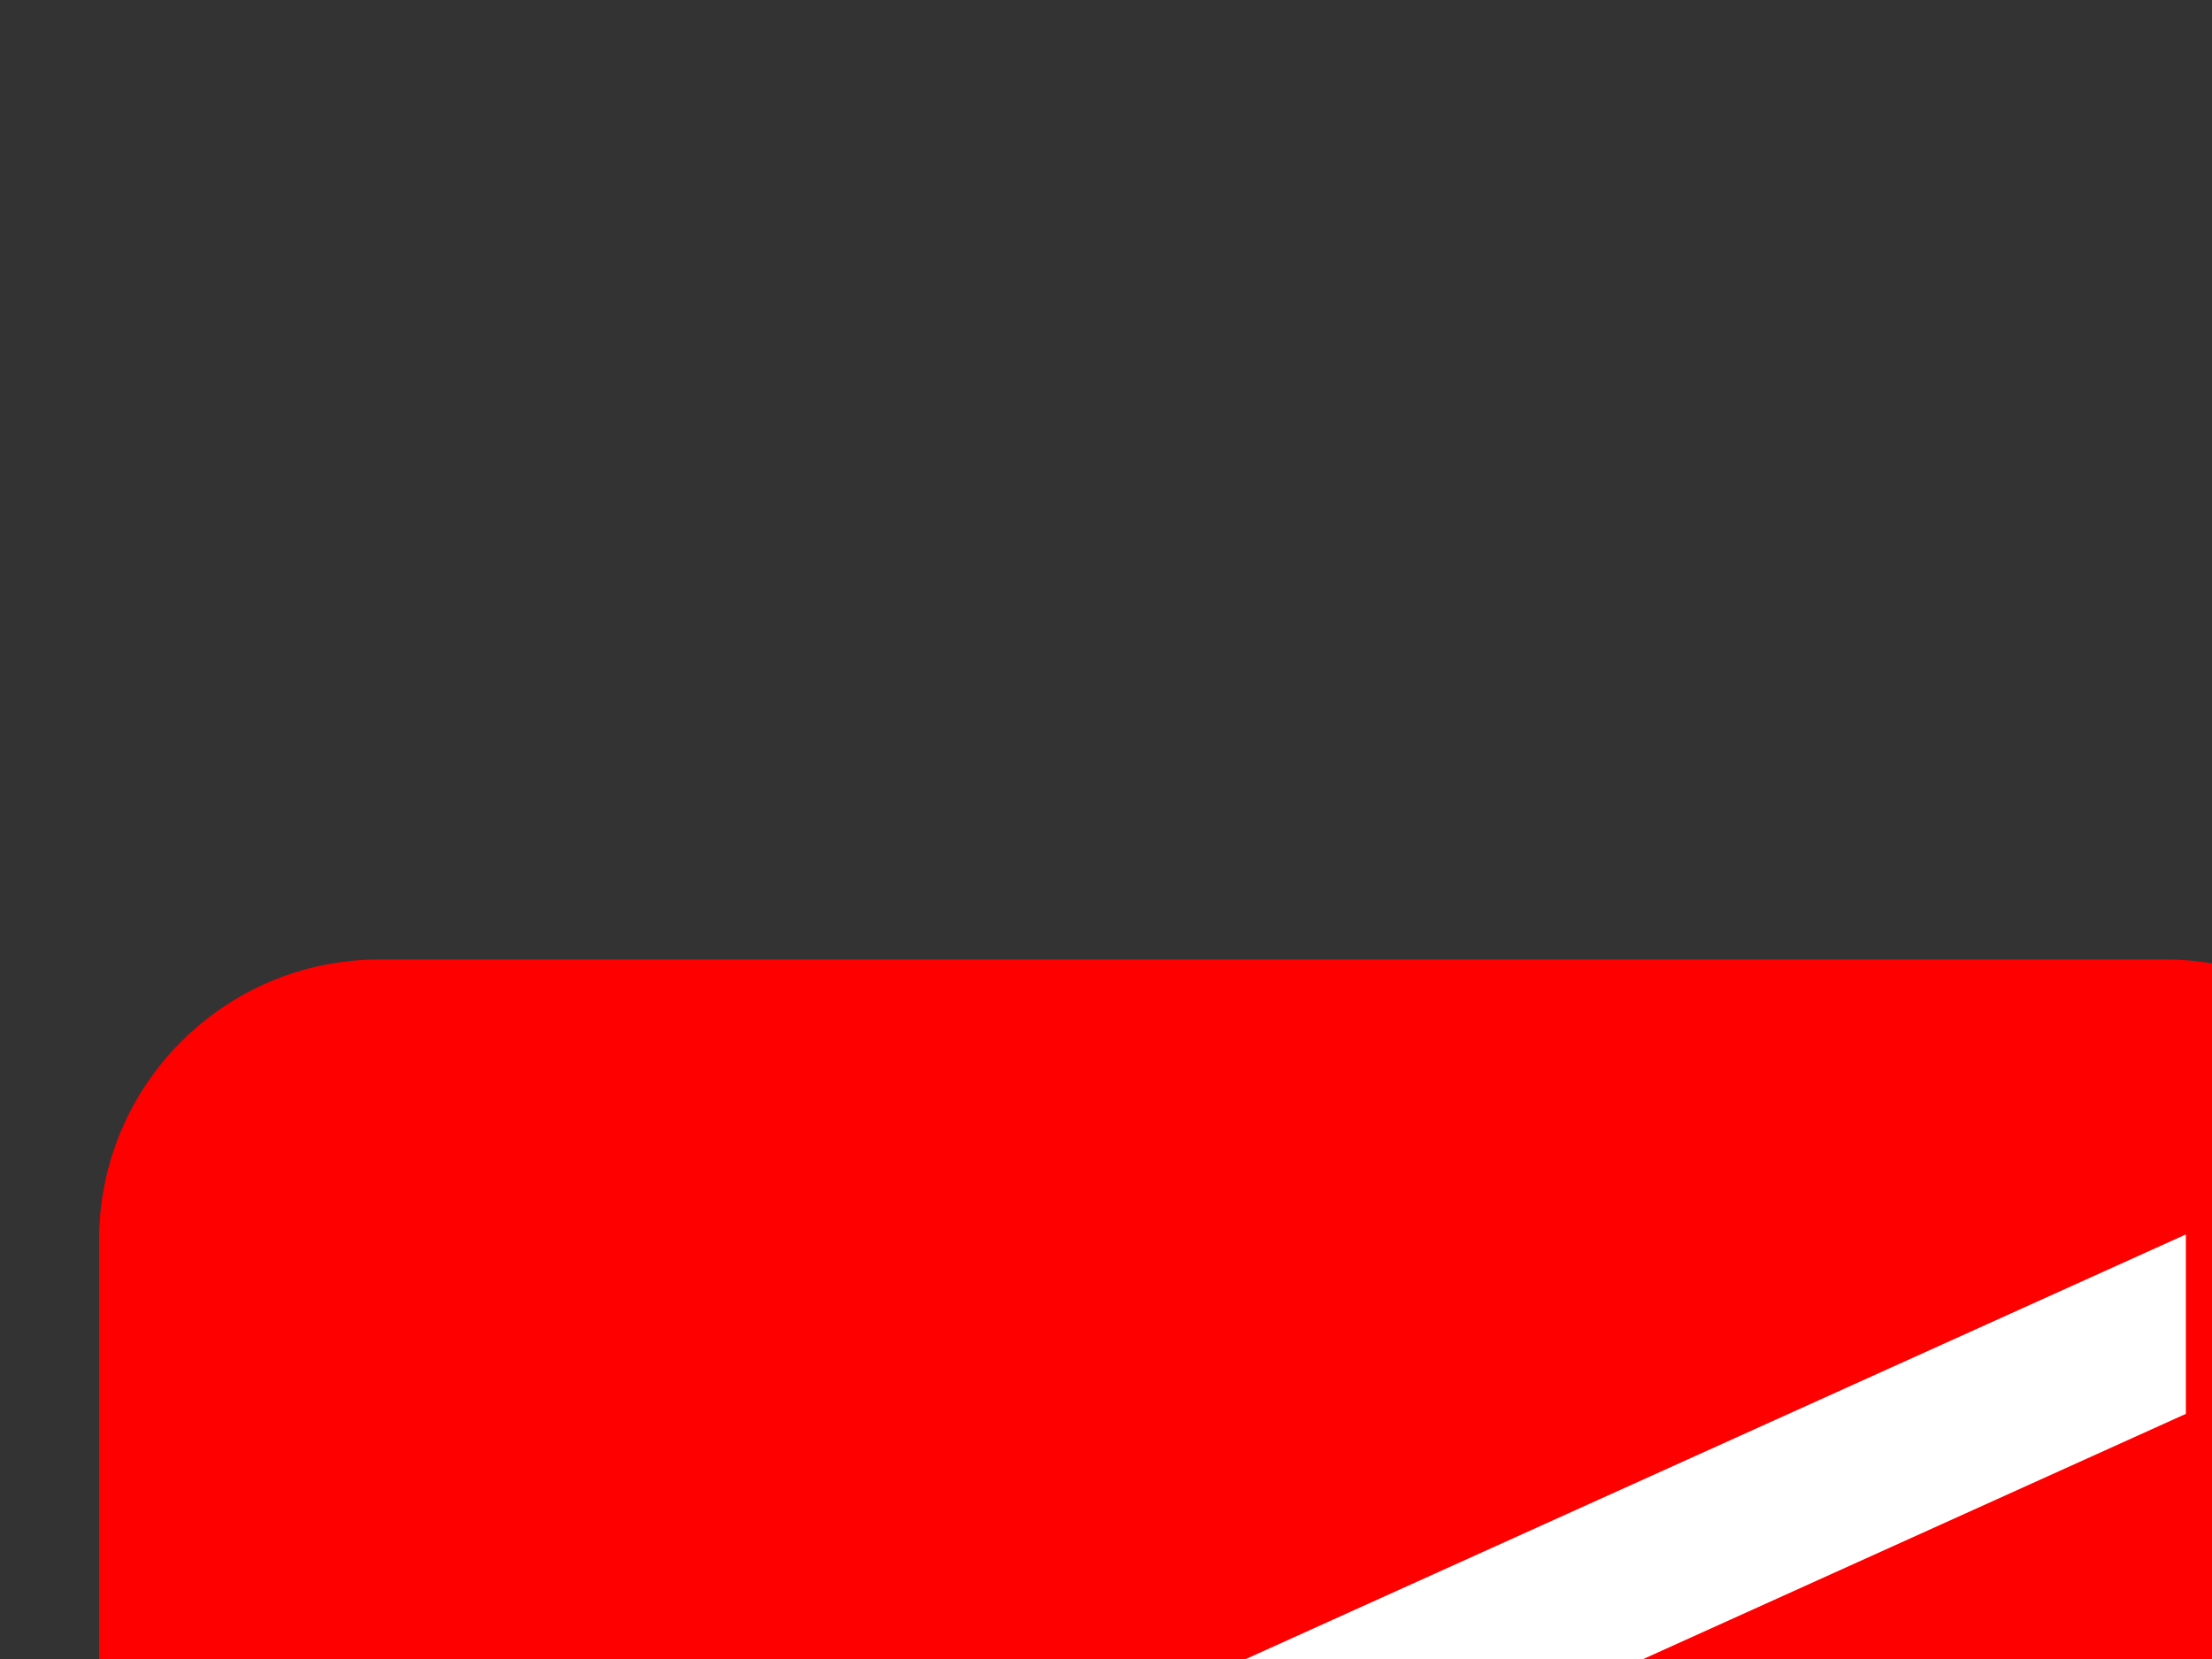
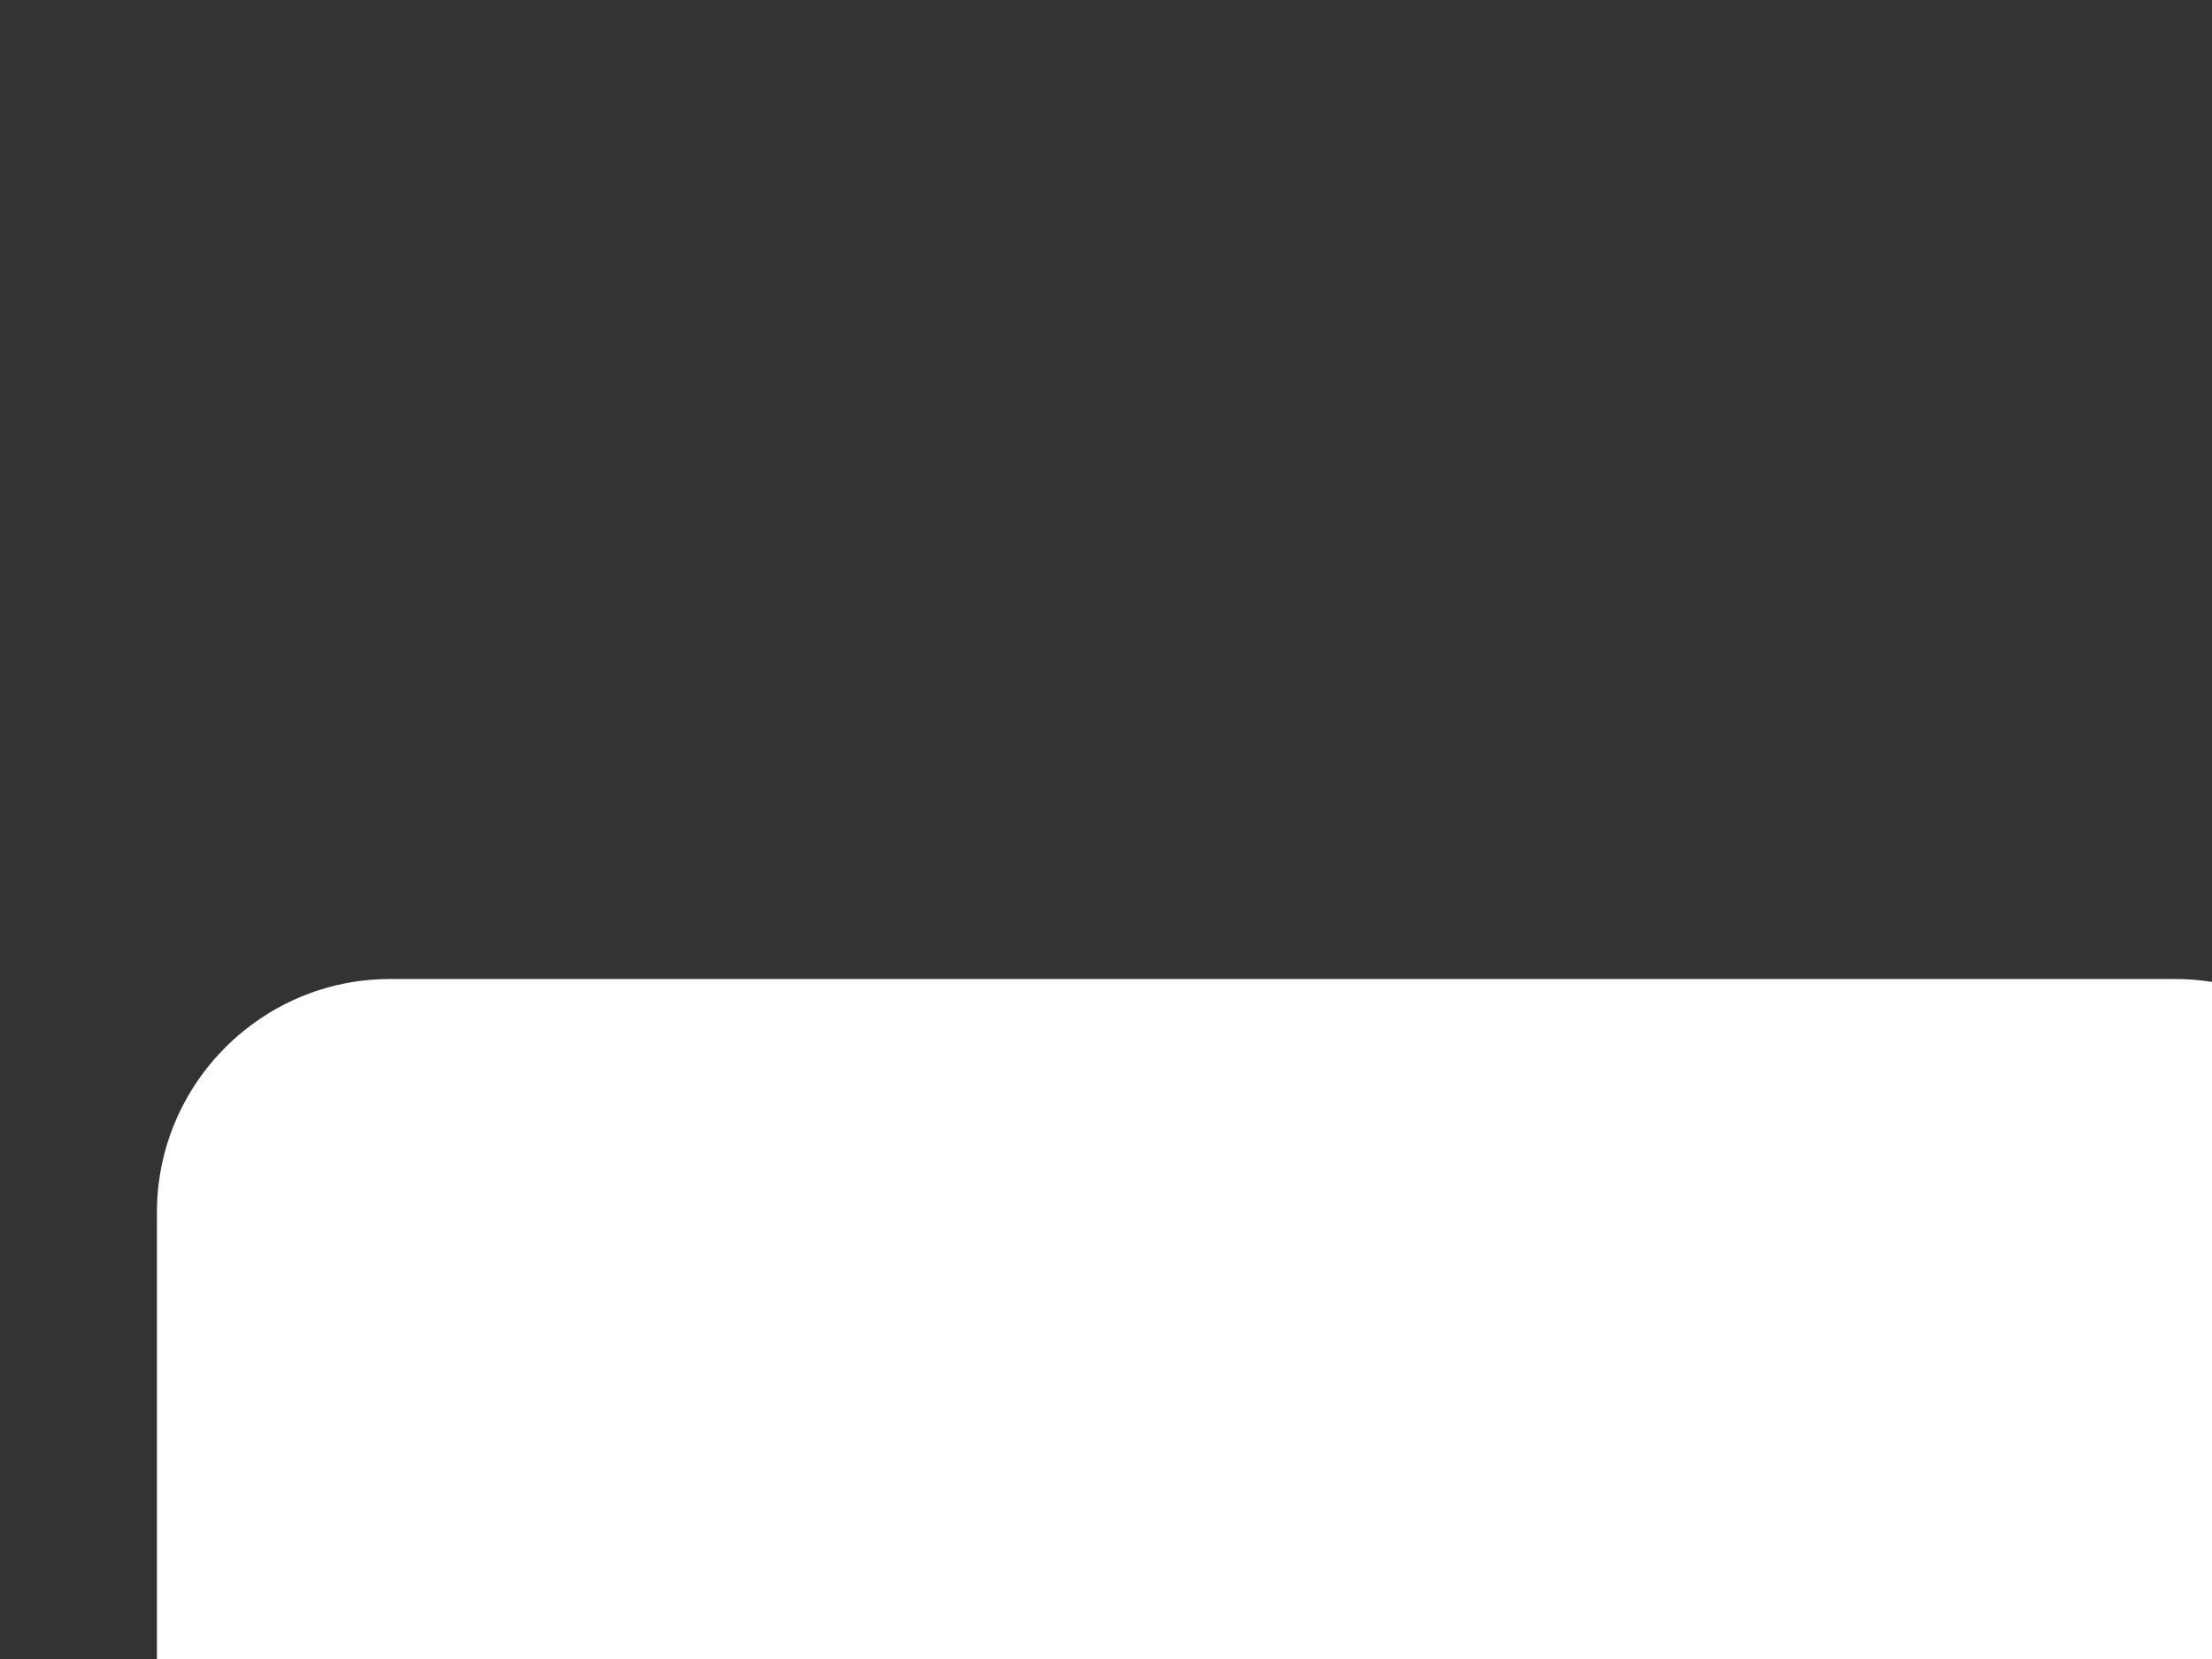
<svg xmlns="http://www.w3.org/2000/svg" width="640" height="480">
  <rect width="100%" height="100%" fill="#333333" stroke="none" />
  <g>
    <title>Layer 1</title>
-     <path fill="#ffffff" fill-rule="nonzero" id="path6762" d="m112.846,283.263c-37.222,0 -67.439,30.354 -67.439,67.507l0,516.502c0,37.015 30.217,67.164 67.439,67.164l516.501,0c37.154,0 67.37,-30.148 67.37,-67.164l0,-516.502c0,-37.153 -30.217,-67.507 -67.37,-67.507l-516.501,0z" />
-     <path fill="#ff0000" fill-rule="nonzero" id="path6764" d="m626.347,956.239c44.776,0 81.105,-36.192 81.105,-80.968l0,-516.502c0,-44.844 -36.329,-81.174 -81.105,-81.174l-516.501,0c-44.845,0 -81.174,36.33 -81.174,81.174l0,516.502c0,44.775 36.329,80.968 81.174,80.968l516.501,0z" />
-     <path fill="#ffffff" fill-rule="nonzero" id="path6766" d="m150.411,843.922l482.027,0l0,-50.201l-431.963,0l0,-189.473l431.963,-195.173l0,-51.918l-535.799,242.009l0,51.85l53.772,-23.967l0,216.874z" />
+     <path fill="#ffffff" fill-rule="nonzero" id="path6762" d="m112.846,283.263c-37.222,0 -67.439,30.354 -67.439,67.507l0,516.502c0,37.015 30.217,67.164 67.439,67.164l516.501,0c37.154,0 67.37,-30.148 67.37,-67.164l0,-516.502c0,-37.153 -30.217,-67.507 -67.37,-67.507z" />
  </g>
</svg>